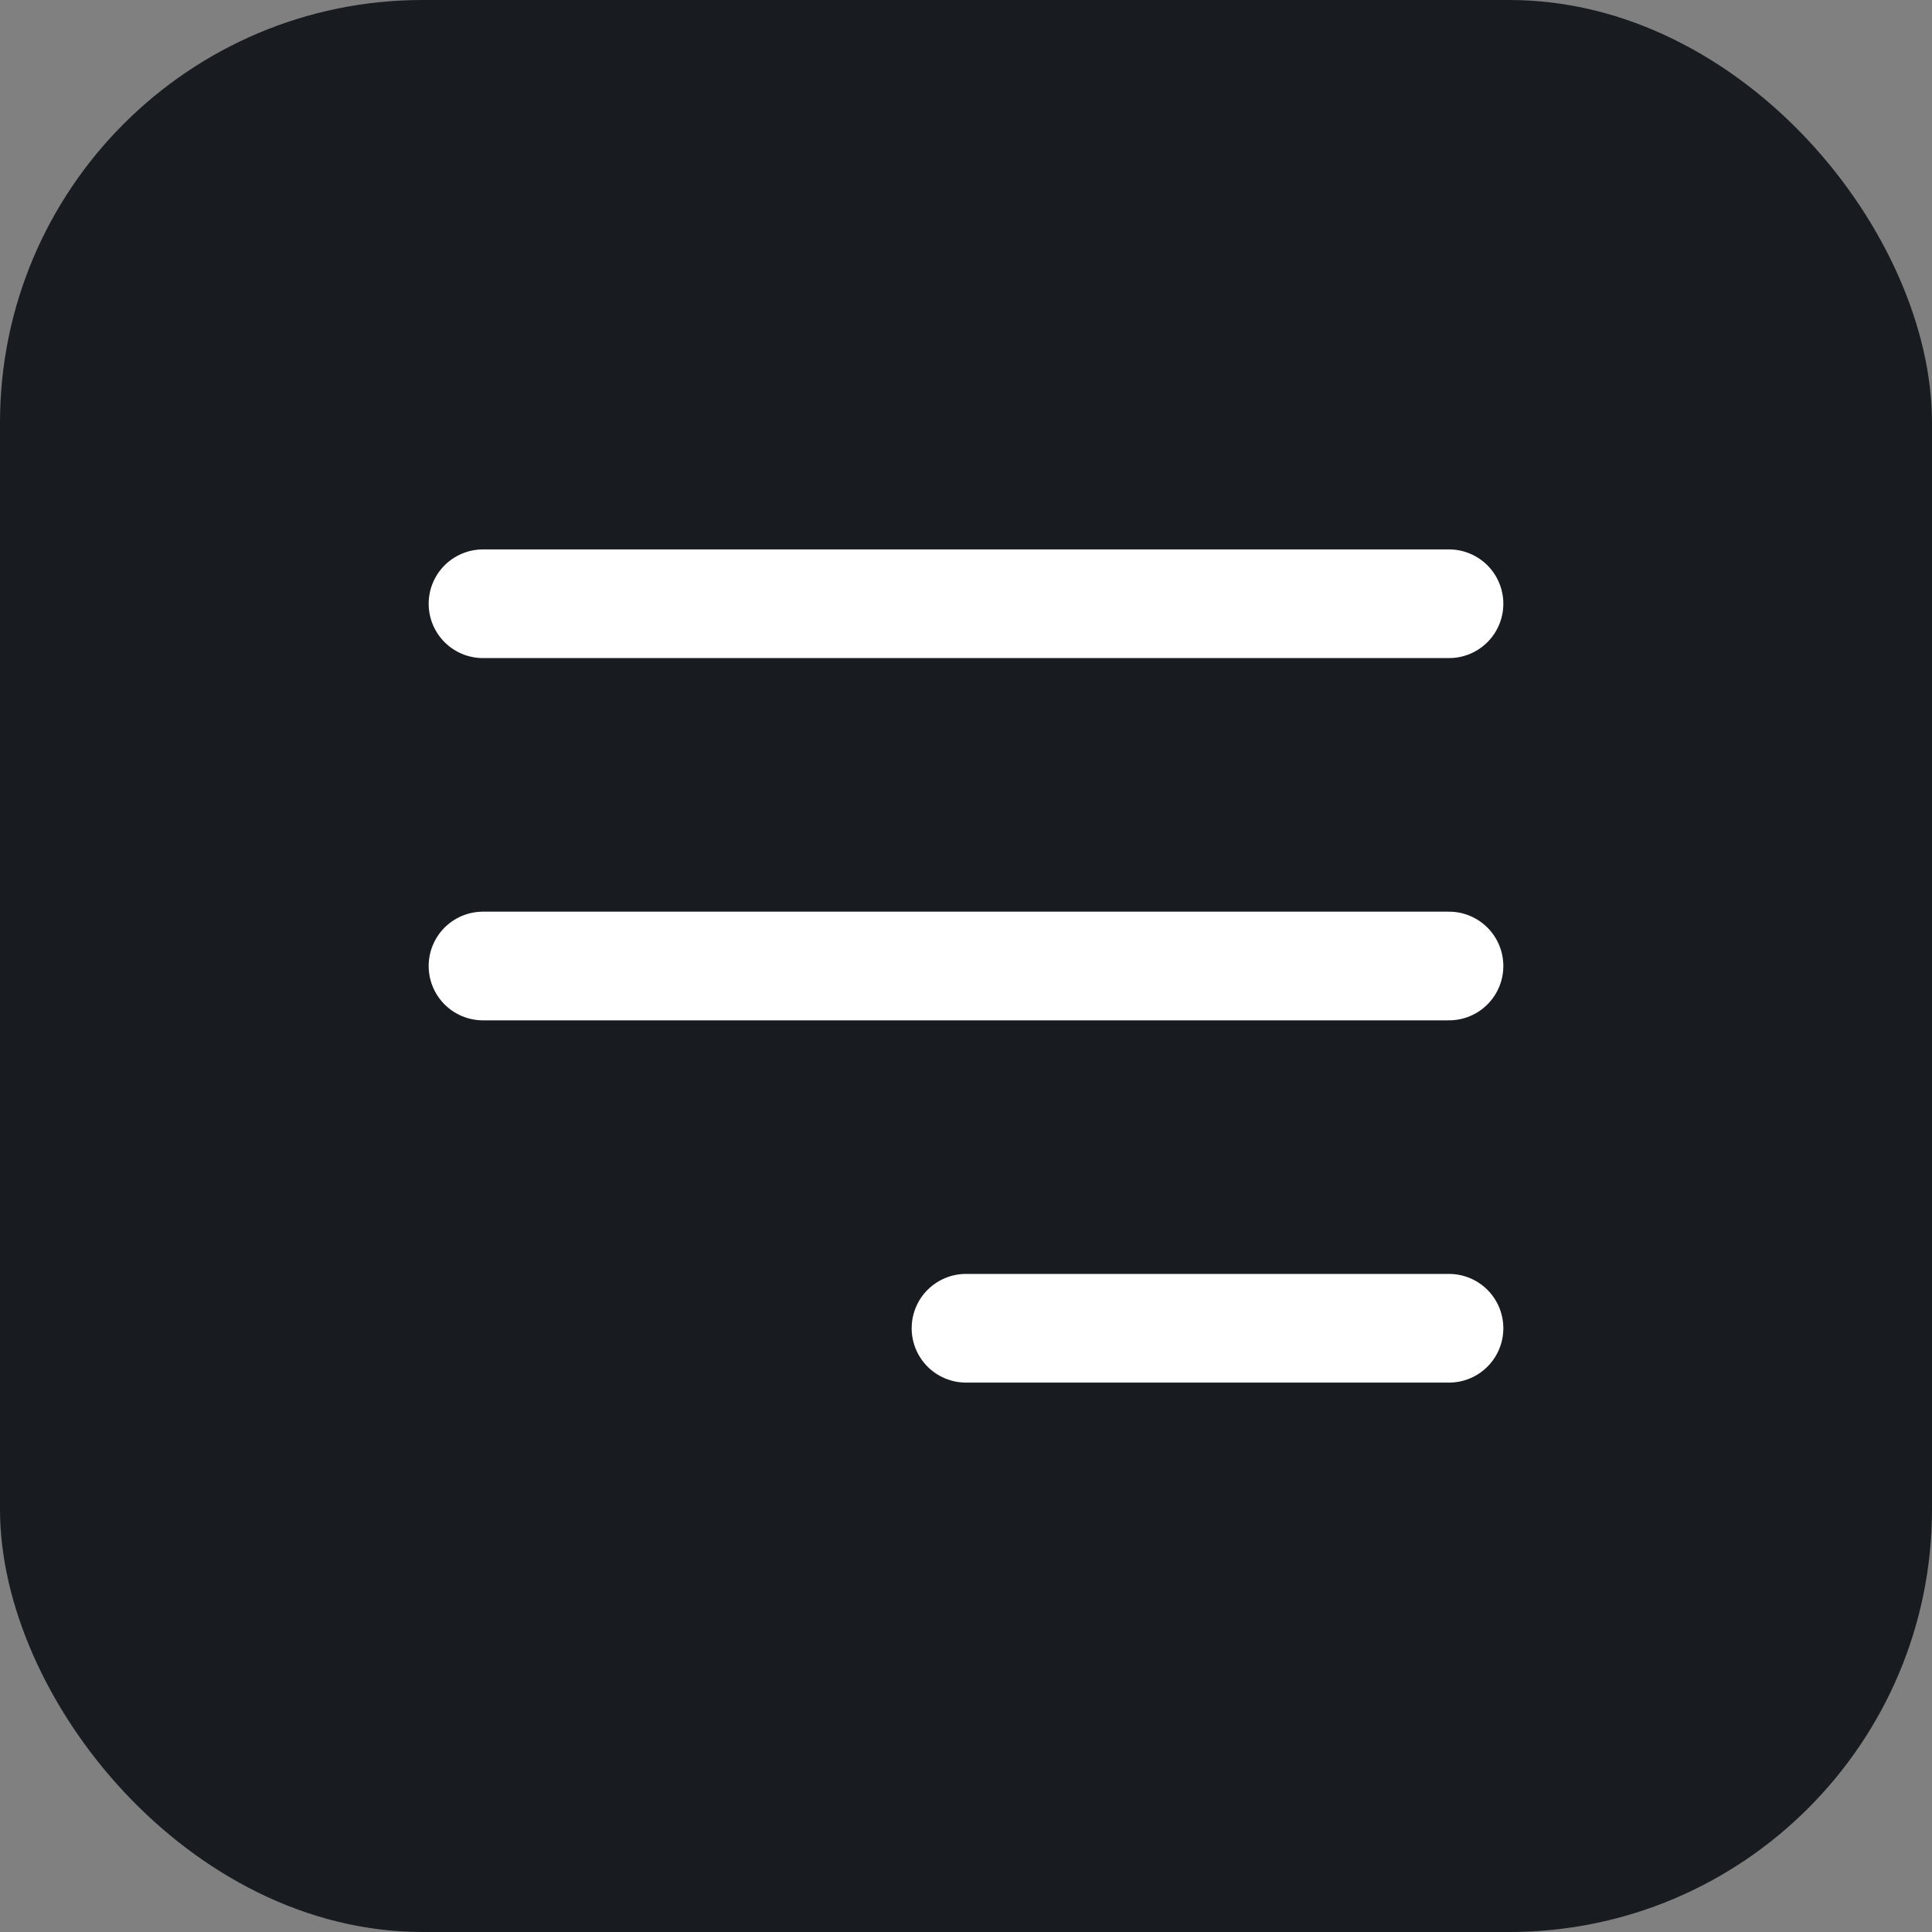
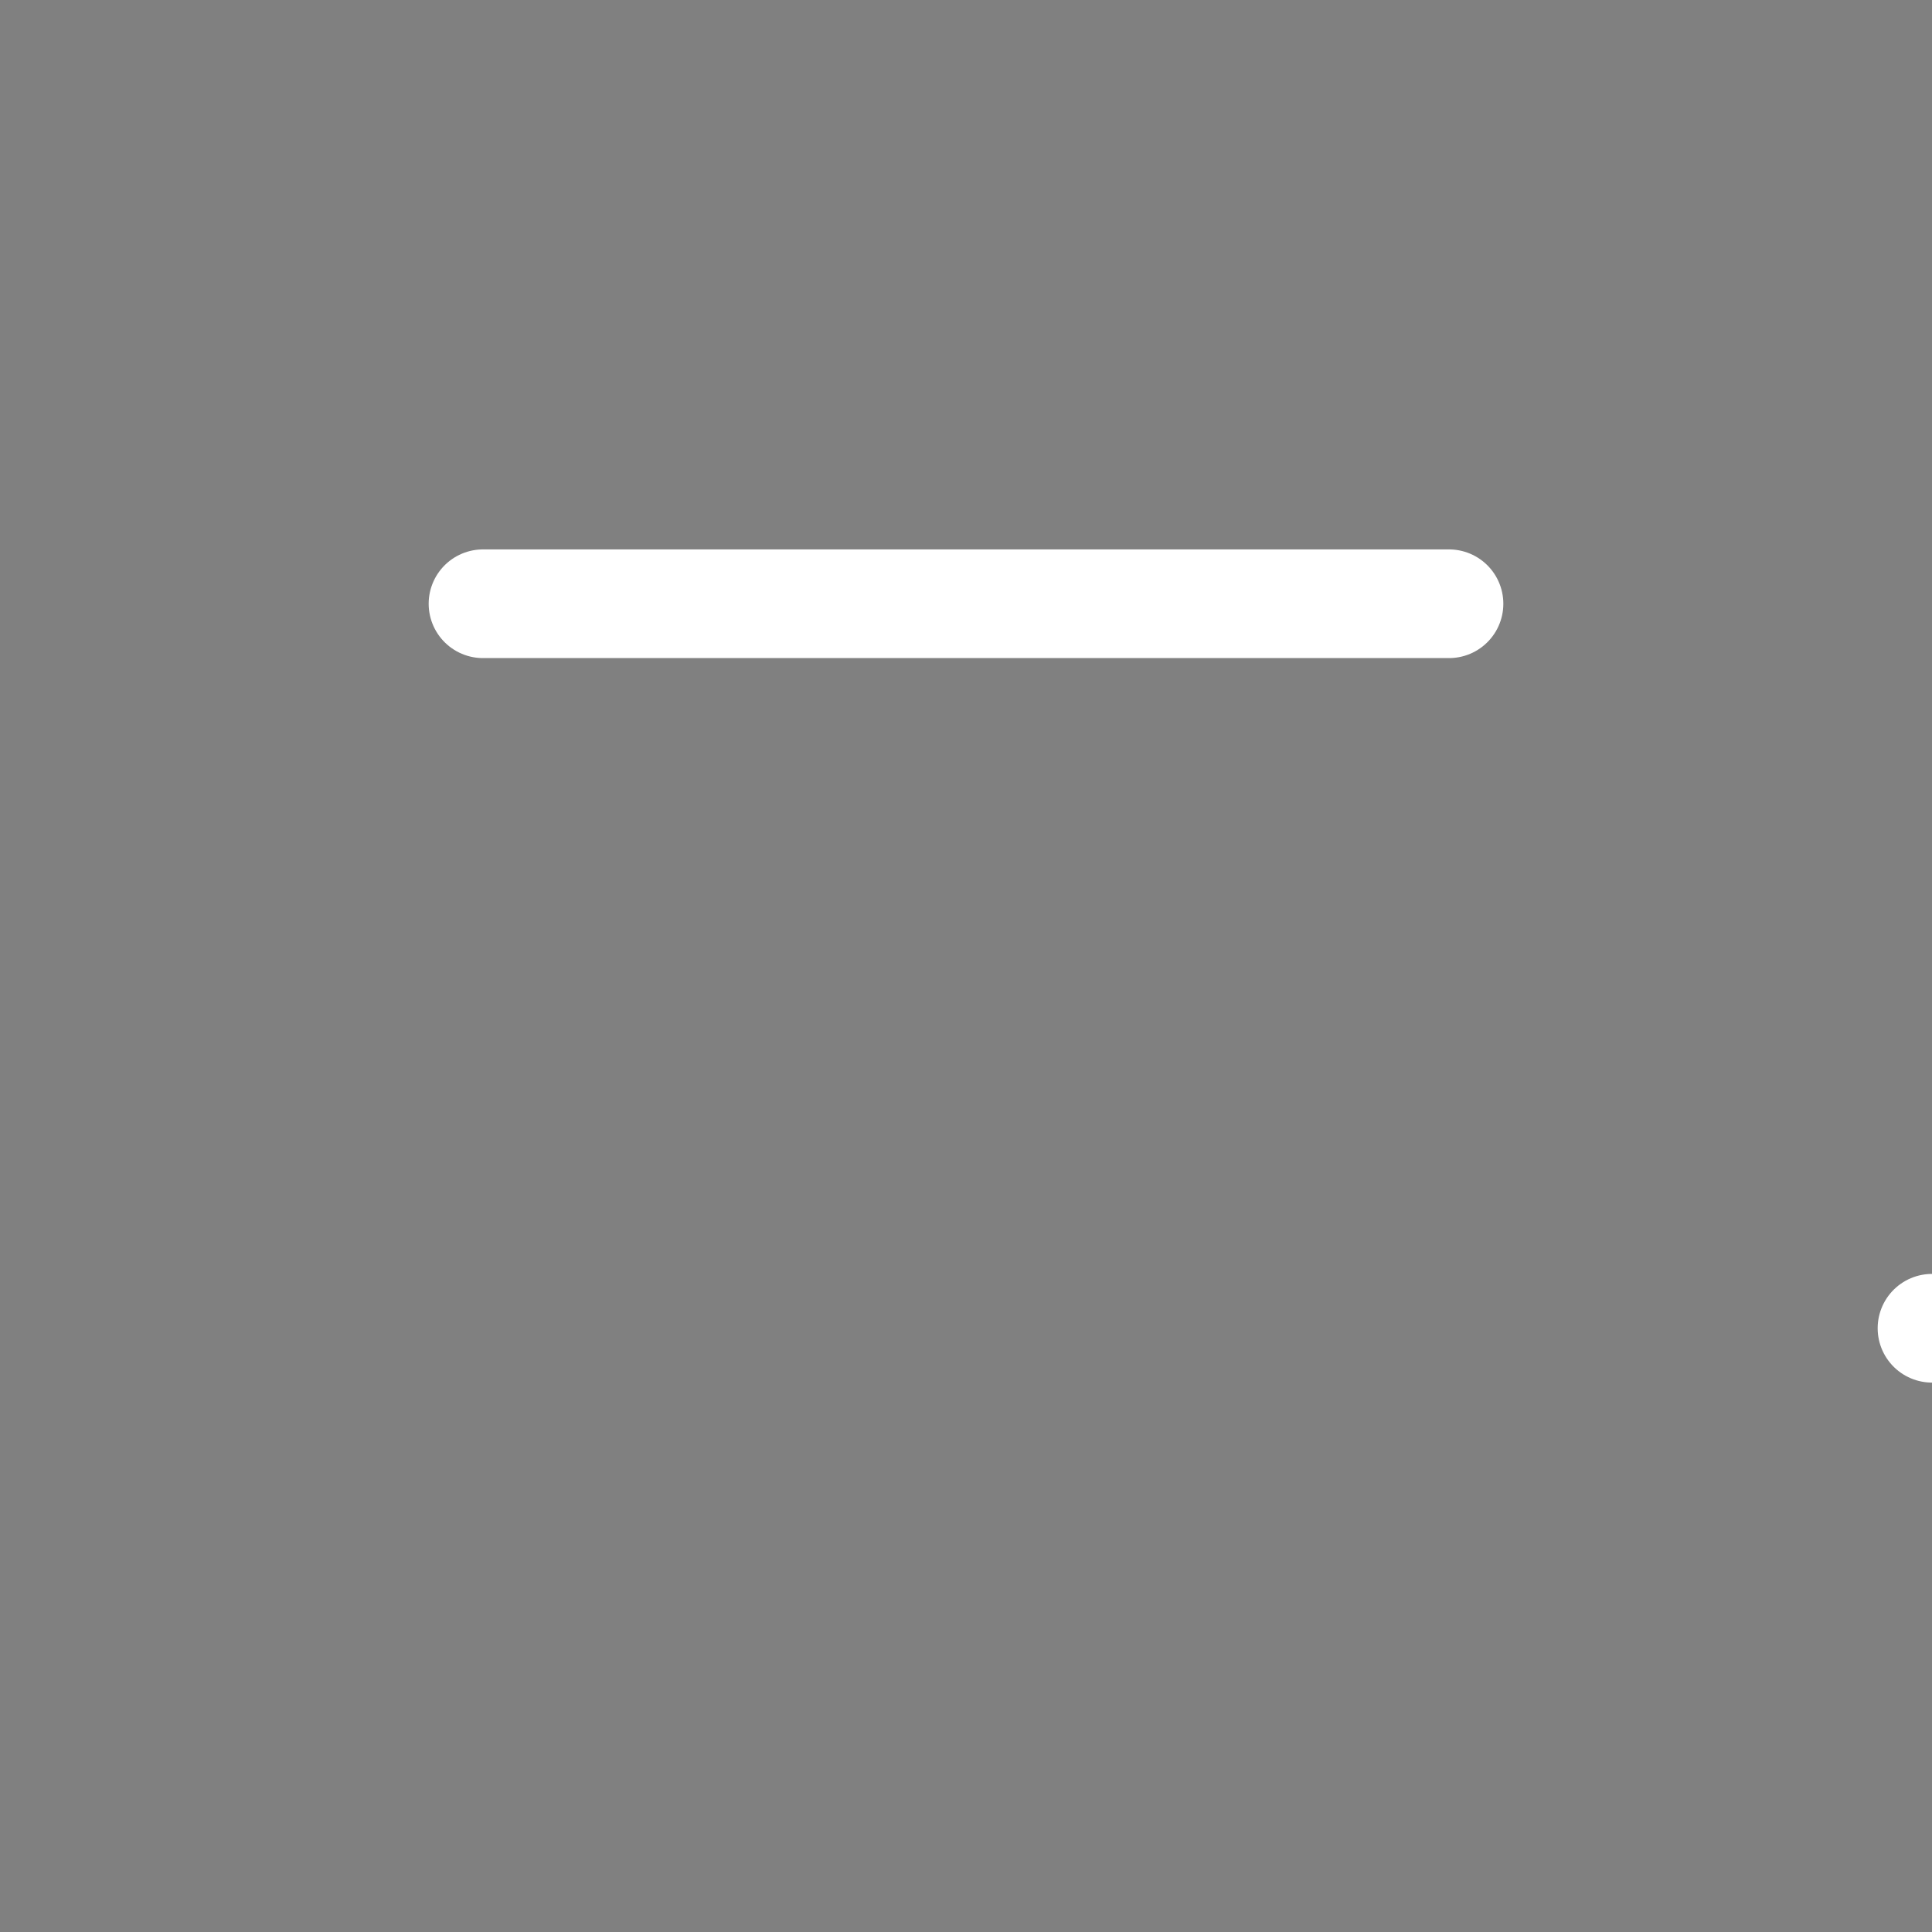
<svg xmlns="http://www.w3.org/2000/svg" width="32" height="32" viewBox="0 0 32 32">
  <rect x="0" y="0" width="32" height="32" fill="#808080" stroke="none" />
  <g id="Group_10885" data-name="Group 10885" transform="translate(-312 -139)">
-     <rect id="Rectangle_849" data-name="Rectangle 849" width="32" height="32" rx="7" transform="translate(312 139)" fill="#181b20" />
-     <path id="Path_6359" data-name="Path 6359" d="M19.75,6.75h-16m16,6h-16m16,6h-8" transform="translate(316.25 142.25)" fill="none" stroke="#fff" stroke-linecap="round" stroke-linejoin="round" stroke-width="1.8" />
+     <path id="Path_6359" data-name="Path 6359" d="M19.75,6.75h-16m16,6m16,6h-8" transform="translate(316.25 142.25)" fill="none" stroke="#fff" stroke-linecap="round" stroke-linejoin="round" stroke-width="1.8" />
  </g>
</svg>